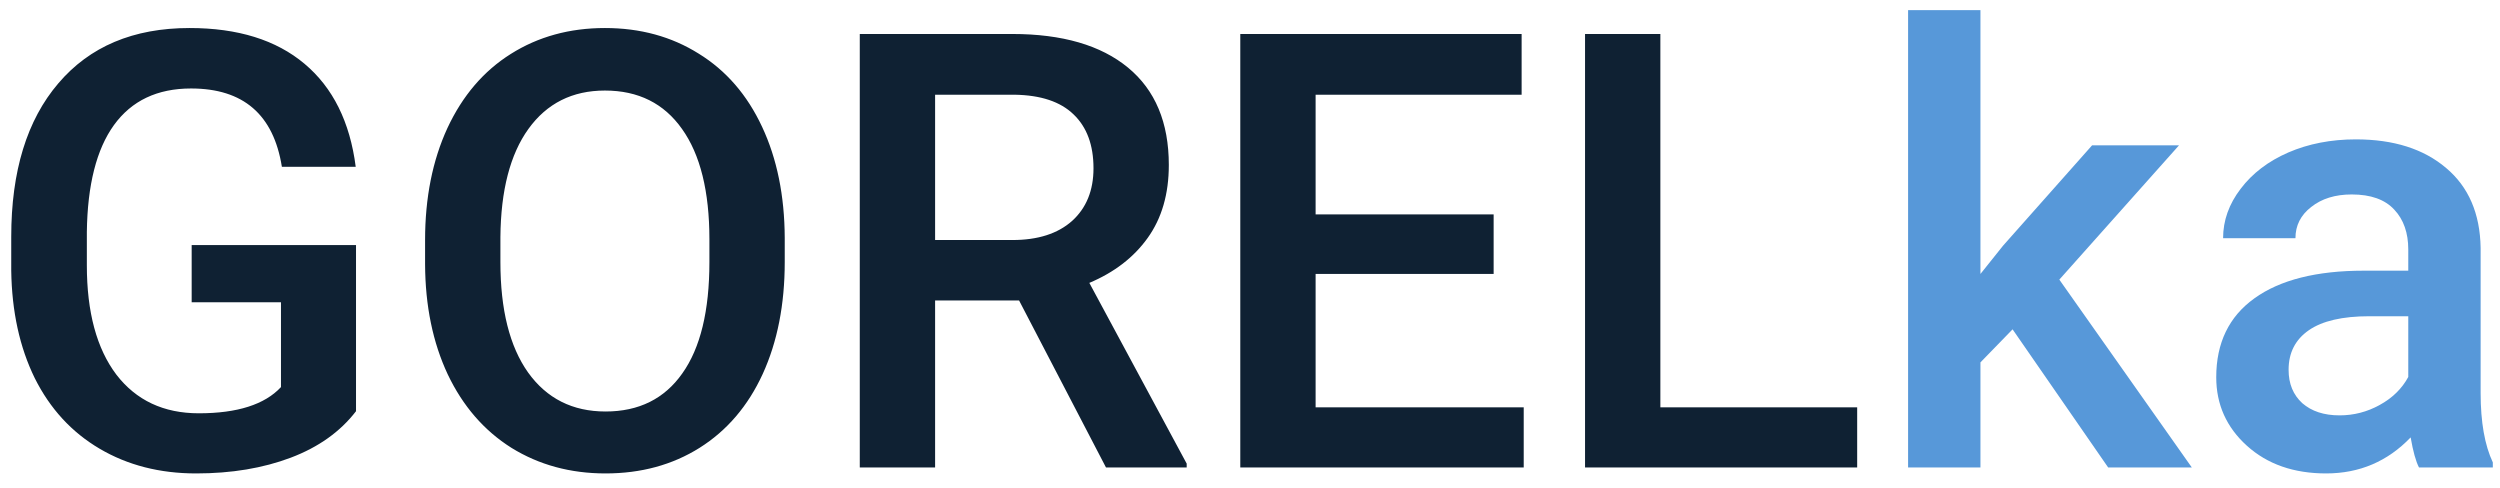
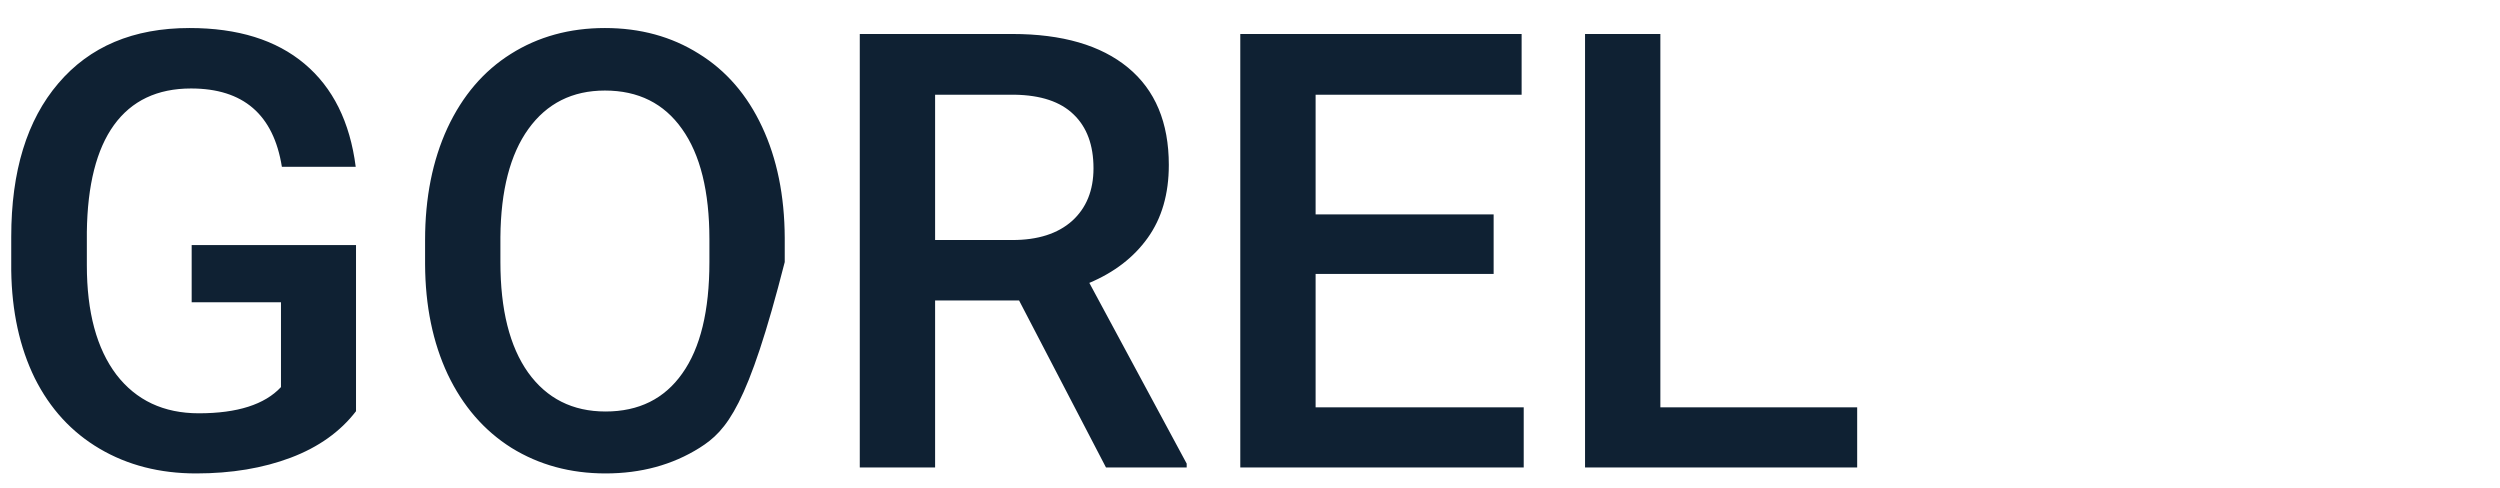
<svg xmlns="http://www.w3.org/2000/svg" width="123" height="24" viewBox="0 0 123 24" fill="none">
-   <path d="M17.516 20.231C16.744 21.237 15.675 21.999 14.308 22.517C12.94 23.034 11.388 23.293 9.649 23.293C7.862 23.293 6.28 22.888 4.903 22.077C3.526 21.267 2.462 20.109 1.71 18.605C0.968 17.092 0.582 15.329 0.553 13.317V11.648C0.553 8.425 1.324 5.91 2.867 4.104C4.41 2.287 6.563 1.379 9.327 1.379C11.7 1.379 13.585 1.965 14.981 3.137C16.378 4.309 17.218 5.998 17.501 8.205H13.868C13.458 5.637 11.969 4.353 9.4 4.353C7.74 4.353 6.476 4.953 5.606 6.154C4.747 7.346 4.303 9.099 4.273 11.413V13.054C4.273 15.358 4.757 17.15 5.724 18.43C6.7 19.699 8.053 20.334 9.781 20.334C11.676 20.334 13.023 19.904 13.824 19.045V14.87H9.43V12.058H17.516V20.231ZM38.609 12.893C38.609 14.982 38.248 16.818 37.525 18.4C36.803 19.973 35.768 21.184 34.42 22.033C33.082 22.873 31.539 23.293 29.791 23.293C28.062 23.293 26.52 22.873 25.162 22.033C23.814 21.184 22.77 19.977 22.027 18.415C21.295 16.852 20.924 15.051 20.914 13.01V11.809C20.914 9.729 21.28 7.893 22.013 6.301C22.755 4.709 23.795 3.493 25.133 2.653C26.48 1.804 28.023 1.379 29.762 1.379C31.5 1.379 33.038 1.799 34.376 2.639C35.724 3.469 36.764 4.67 37.496 6.242C38.228 7.805 38.6 9.626 38.609 11.706V12.893ZM34.903 11.779C34.903 9.416 34.454 7.604 33.556 6.345C32.667 5.085 31.402 4.455 29.762 4.455C28.16 4.455 26.905 5.085 25.997 6.345C25.099 7.595 24.64 9.367 24.62 11.662V12.893C24.62 15.236 25.074 17.048 25.982 18.327C26.9 19.606 28.17 20.246 29.791 20.246C31.432 20.246 32.691 19.621 33.57 18.371C34.459 17.121 34.903 15.295 34.903 12.893V11.779ZM50.138 14.782H46.007V23H42.301V1.672H49.801C52.262 1.672 54.161 2.224 55.499 3.327C56.837 4.431 57.506 6.027 57.506 8.117C57.506 9.543 57.159 10.739 56.466 11.706C55.782 12.663 54.825 13.4 53.595 13.918L58.385 22.81V23H54.415L50.138 14.782ZM46.007 11.809H49.815C51.065 11.809 52.042 11.496 52.745 10.871C53.448 10.236 53.8 9.372 53.8 8.278C53.8 7.136 53.473 6.252 52.818 5.627C52.174 5.002 51.207 4.68 49.918 4.66H46.007V11.809ZM73.487 13.479H64.728V20.041H74.967V23H61.022V1.672H74.864V4.66H64.728V10.549H73.487V13.479ZM81.69 20.041H91.373V23H77.984V1.672H81.69V20.041Z" fill="#0F2133" />
-   <path d="M99.019 16.203L97.438 17.829V23H93.878V0.5H97.438V13.479L98.551 12.087L102.931 7.15H107.208L101.319 13.757L107.838 23H103.722L99.019 16.203ZM119.015 23C118.858 22.697 118.722 22.204 118.604 21.52C117.472 22.702 116.085 23.293 114.444 23.293C112.853 23.293 111.554 22.839 110.548 21.931C109.542 21.023 109.039 19.899 109.039 18.561C109.039 16.872 109.664 15.578 110.914 14.68C112.174 13.771 113.971 13.317 116.305 13.317H118.487V12.277C118.487 11.457 118.258 10.803 117.799 10.315C117.34 9.816 116.642 9.567 115.704 9.567C114.894 9.567 114.229 9.772 113.712 10.183C113.194 10.583 112.936 11.096 112.936 11.721H109.376C109.376 10.852 109.664 10.041 110.24 9.289C110.816 8.527 111.598 7.932 112.584 7.502C113.58 7.072 114.688 6.857 115.909 6.857C117.765 6.857 119.244 7.326 120.348 8.264C121.451 9.191 122.018 10.5 122.047 12.19V19.338C122.047 20.764 122.247 21.901 122.647 22.751V23H119.015ZM115.104 20.436C115.807 20.436 116.466 20.266 117.081 19.924C117.706 19.582 118.175 19.123 118.487 18.547V15.559H116.568C115.25 15.559 114.259 15.788 113.595 16.247C112.931 16.706 112.599 17.355 112.599 18.195C112.599 18.879 112.823 19.426 113.272 19.836C113.731 20.236 114.342 20.436 115.104 20.436Z" fill="#5798D9" />
+   <path d="M17.516 20.231C16.744 21.237 15.675 21.999 14.308 22.517C12.94 23.034 11.388 23.293 9.649 23.293C7.862 23.293 6.28 22.888 4.903 22.077C3.526 21.267 2.462 20.109 1.71 18.605C0.968 17.092 0.582 15.329 0.553 13.317V11.648C0.553 8.425 1.324 5.91 2.867 4.104C4.41 2.287 6.563 1.379 9.327 1.379C11.7 1.379 13.585 1.965 14.981 3.137C16.378 4.309 17.218 5.998 17.501 8.205H13.868C13.458 5.637 11.969 4.353 9.4 4.353C7.74 4.353 6.476 4.953 5.606 6.154C4.747 7.346 4.303 9.099 4.273 11.413V13.054C4.273 15.358 4.757 17.15 5.724 18.43C6.7 19.699 8.053 20.334 9.781 20.334C11.676 20.334 13.023 19.904 13.824 19.045V14.87H9.43V12.058H17.516V20.231ZM38.609 12.893C36.803 19.973 35.768 21.184 34.42 22.033C33.082 22.873 31.539 23.293 29.791 23.293C28.062 23.293 26.52 22.873 25.162 22.033C23.814 21.184 22.77 19.977 22.027 18.415C21.295 16.852 20.924 15.051 20.914 13.01V11.809C20.914 9.729 21.28 7.893 22.013 6.301C22.755 4.709 23.795 3.493 25.133 2.653C26.48 1.804 28.023 1.379 29.762 1.379C31.5 1.379 33.038 1.799 34.376 2.639C35.724 3.469 36.764 4.67 37.496 6.242C38.228 7.805 38.6 9.626 38.609 11.706V12.893ZM34.903 11.779C34.903 9.416 34.454 7.604 33.556 6.345C32.667 5.085 31.402 4.455 29.762 4.455C28.16 4.455 26.905 5.085 25.997 6.345C25.099 7.595 24.64 9.367 24.62 11.662V12.893C24.62 15.236 25.074 17.048 25.982 18.327C26.9 19.606 28.17 20.246 29.791 20.246C31.432 20.246 32.691 19.621 33.57 18.371C34.459 17.121 34.903 15.295 34.903 12.893V11.779ZM50.138 14.782H46.007V23H42.301V1.672H49.801C52.262 1.672 54.161 2.224 55.499 3.327C56.837 4.431 57.506 6.027 57.506 8.117C57.506 9.543 57.159 10.739 56.466 11.706C55.782 12.663 54.825 13.4 53.595 13.918L58.385 22.81V23H54.415L50.138 14.782ZM46.007 11.809H49.815C51.065 11.809 52.042 11.496 52.745 10.871C53.448 10.236 53.8 9.372 53.8 8.278C53.8 7.136 53.473 6.252 52.818 5.627C52.174 5.002 51.207 4.68 49.918 4.66H46.007V11.809ZM73.487 13.479H64.728V20.041H74.967V23H61.022V1.672H74.864V4.66H64.728V10.549H73.487V13.479ZM81.69 20.041H91.373V23H77.984V1.672H81.69V20.041Z" fill="#0F2133" />
</svg>